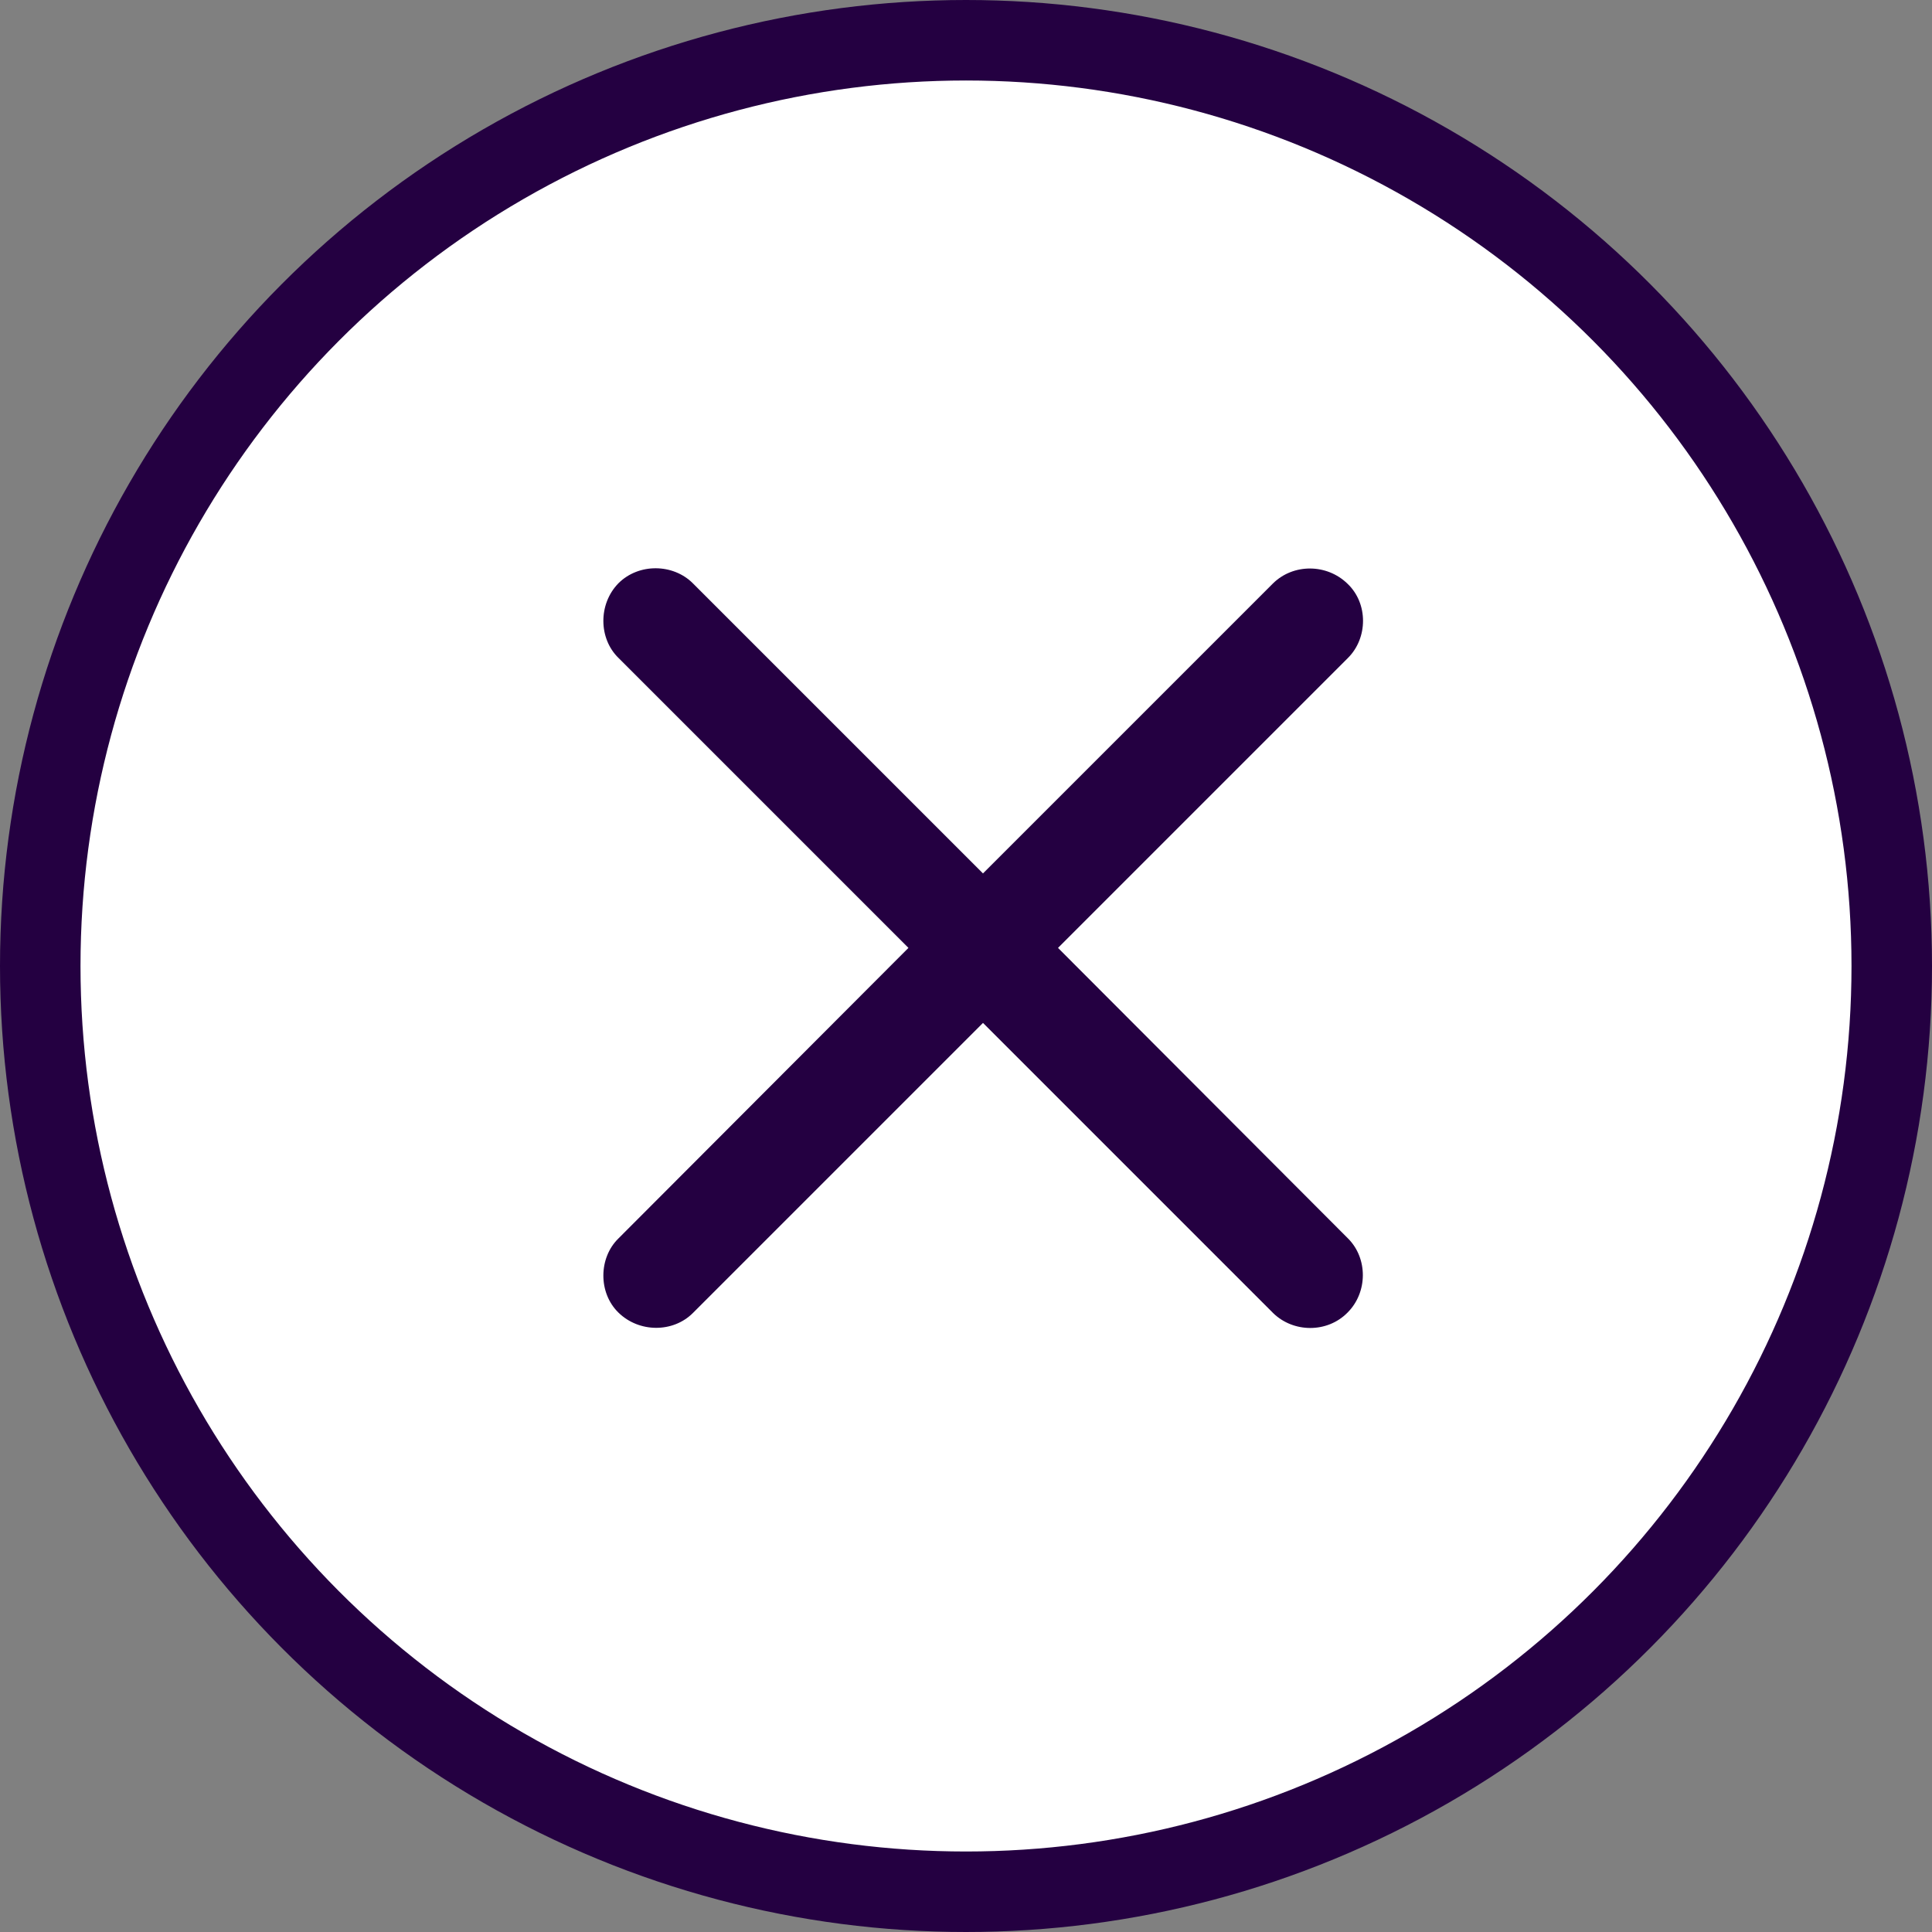
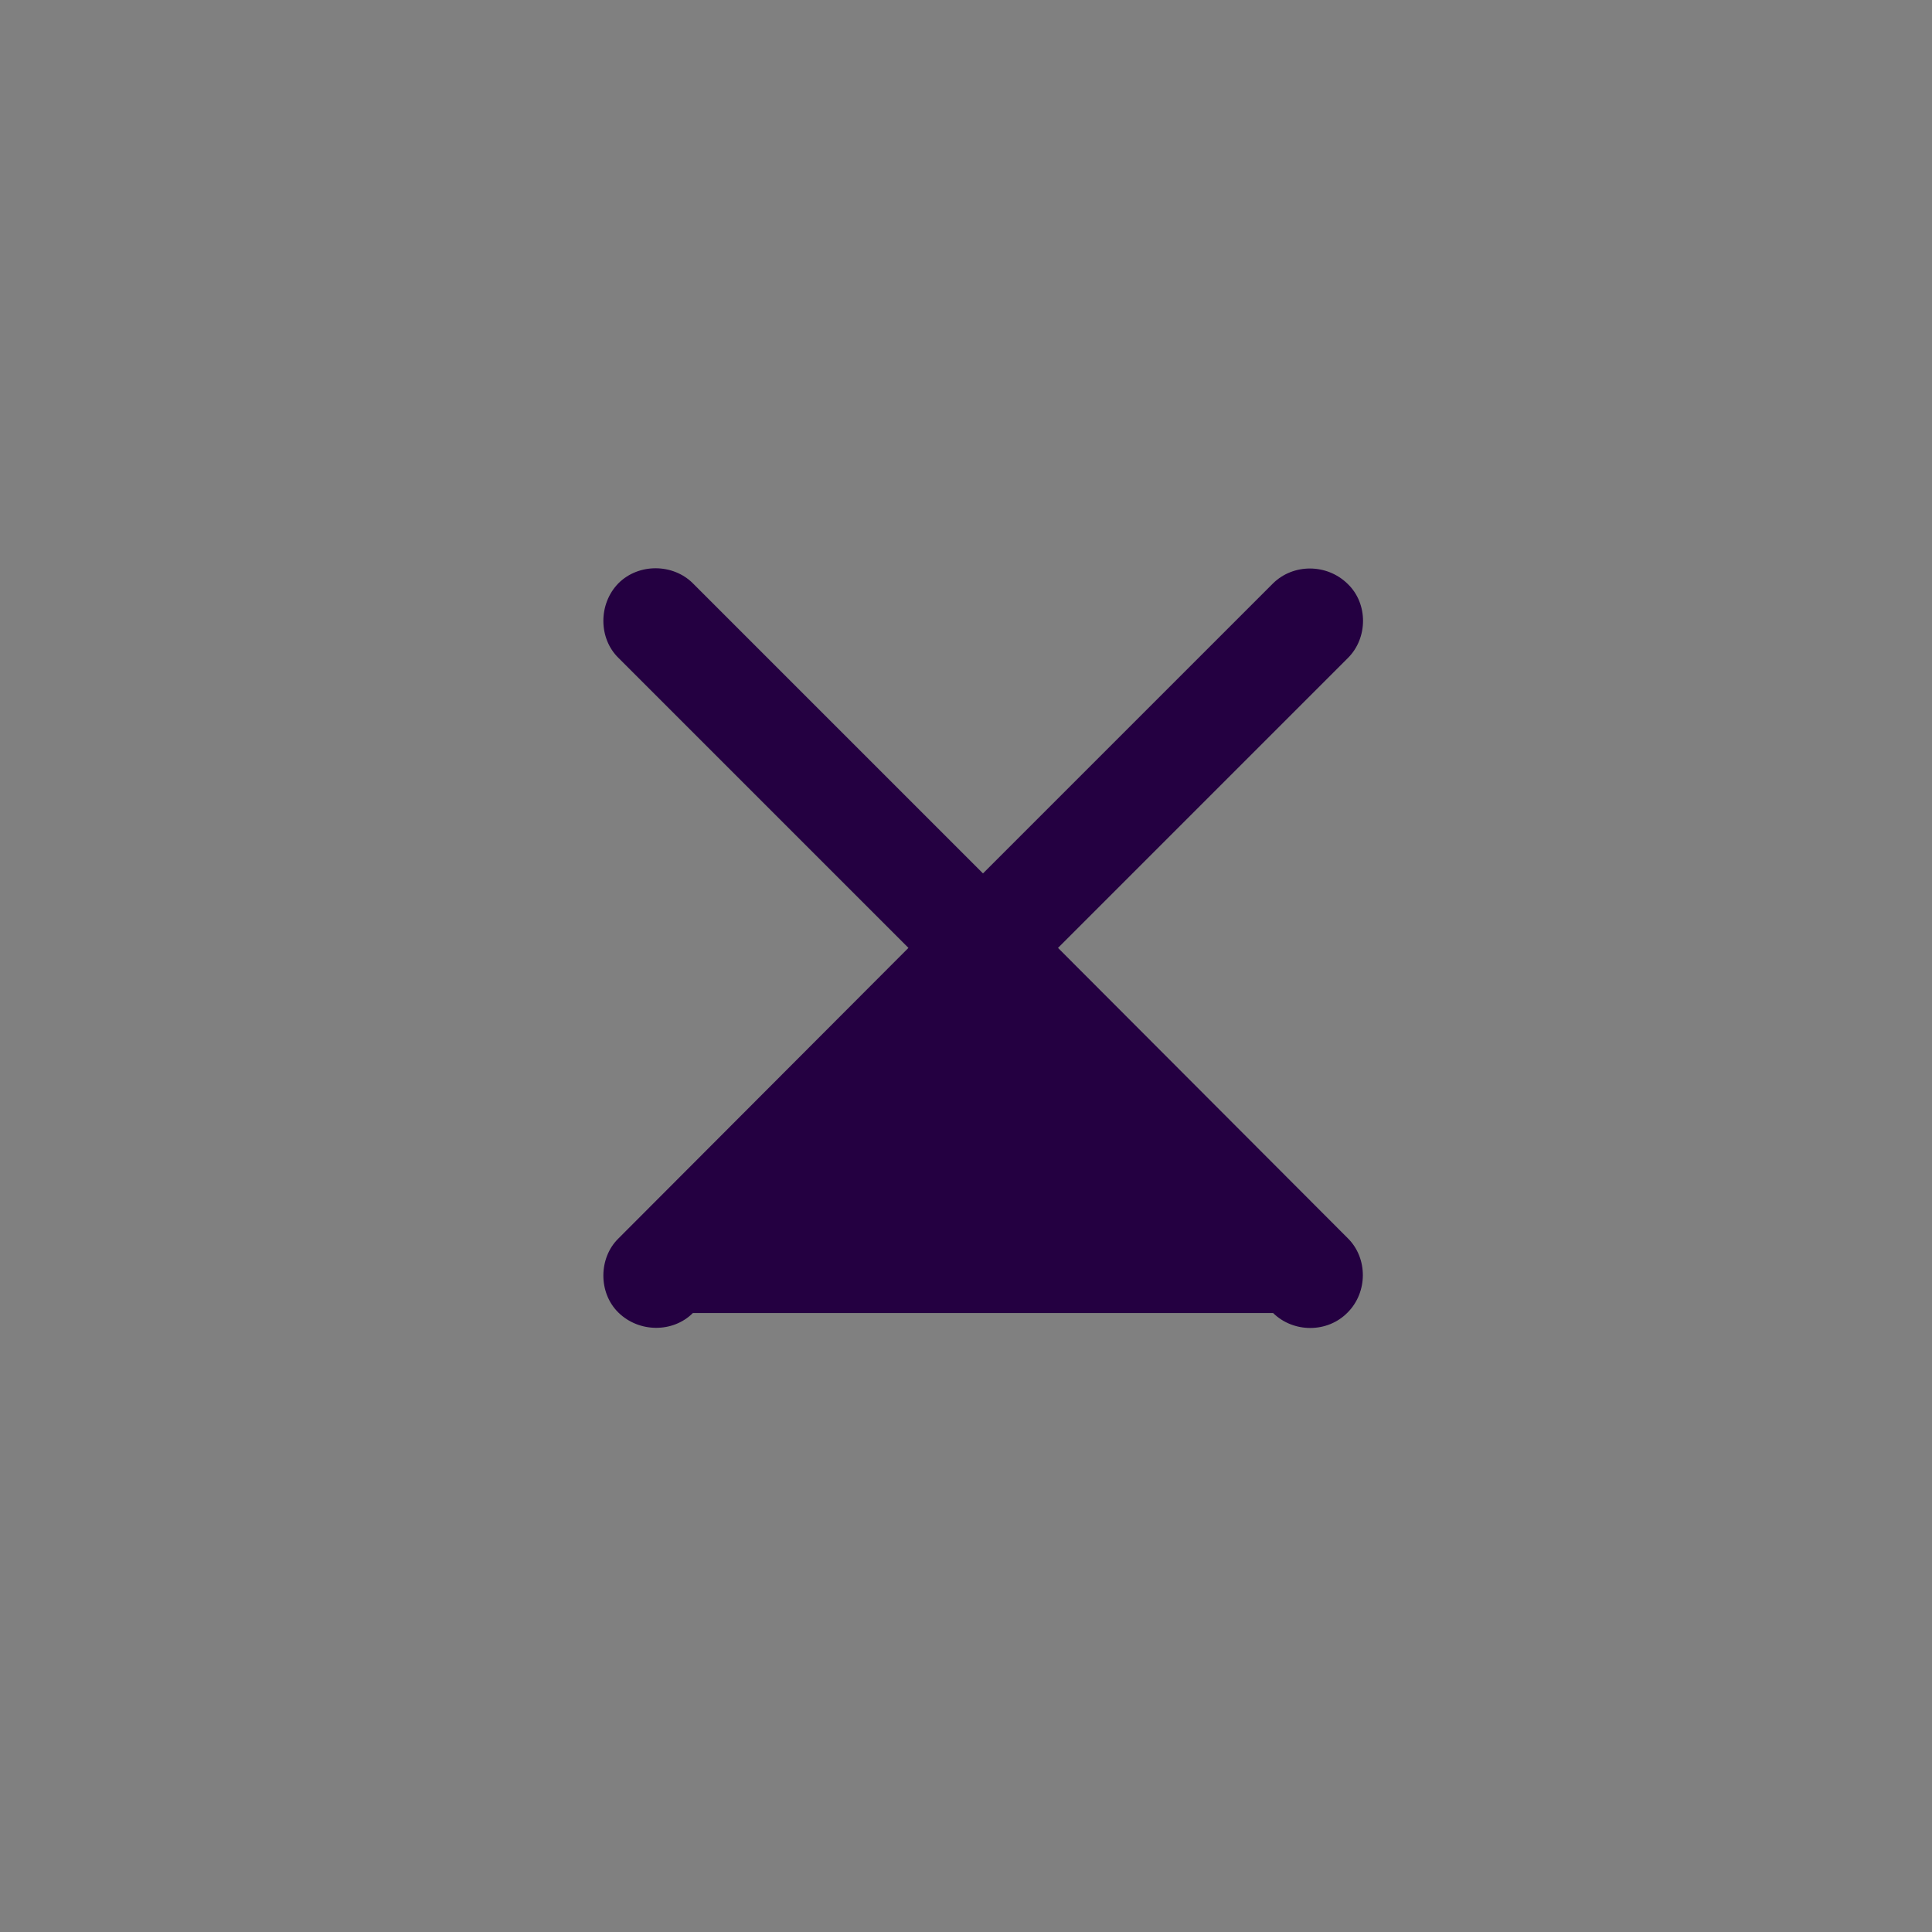
<svg xmlns="http://www.w3.org/2000/svg" width="24" height="24" viewBox="0 0 24 24" fill="none">
  <rect x="0" y="0" width="24" height="24" fill="#808080" stroke="none" />
-   <circle cx="12" cy="12" r="11.5" fill="white" stroke="#240041" />
-   <path d="M7.682 16.305C7.939 16.557 8.361 16.557 8.607 16.311L12.211 12.707L15.815 16.311C16.066 16.557 16.488 16.562 16.74 16.305C16.992 16.053 16.992 15.631 16.746 15.385L13.143 11.775L16.746 8.172C16.992 7.926 16.998 7.498 16.74 7.252C16.482 7 16.066 7 15.815 7.246L12.211 10.85L8.607 7.246C8.361 7 7.934 6.994 7.682 7.246C7.43 7.504 7.436 7.932 7.682 8.172L11.285 11.775L7.682 15.385C7.436 15.625 7.43 16.059 7.682 16.305Z" fill="#240041" />
+   <path d="M7.682 16.305C7.939 16.557 8.361 16.557 8.607 16.311L15.815 16.311C16.066 16.557 16.488 16.562 16.74 16.305C16.992 16.053 16.992 15.631 16.746 15.385L13.143 11.775L16.746 8.172C16.992 7.926 16.998 7.498 16.74 7.252C16.482 7 16.066 7 15.815 7.246L12.211 10.85L8.607 7.246C8.361 7 7.934 6.994 7.682 7.246C7.43 7.504 7.436 7.932 7.682 8.172L11.285 11.775L7.682 15.385C7.436 15.625 7.43 16.059 7.682 16.305Z" fill="#240041" />
</svg>